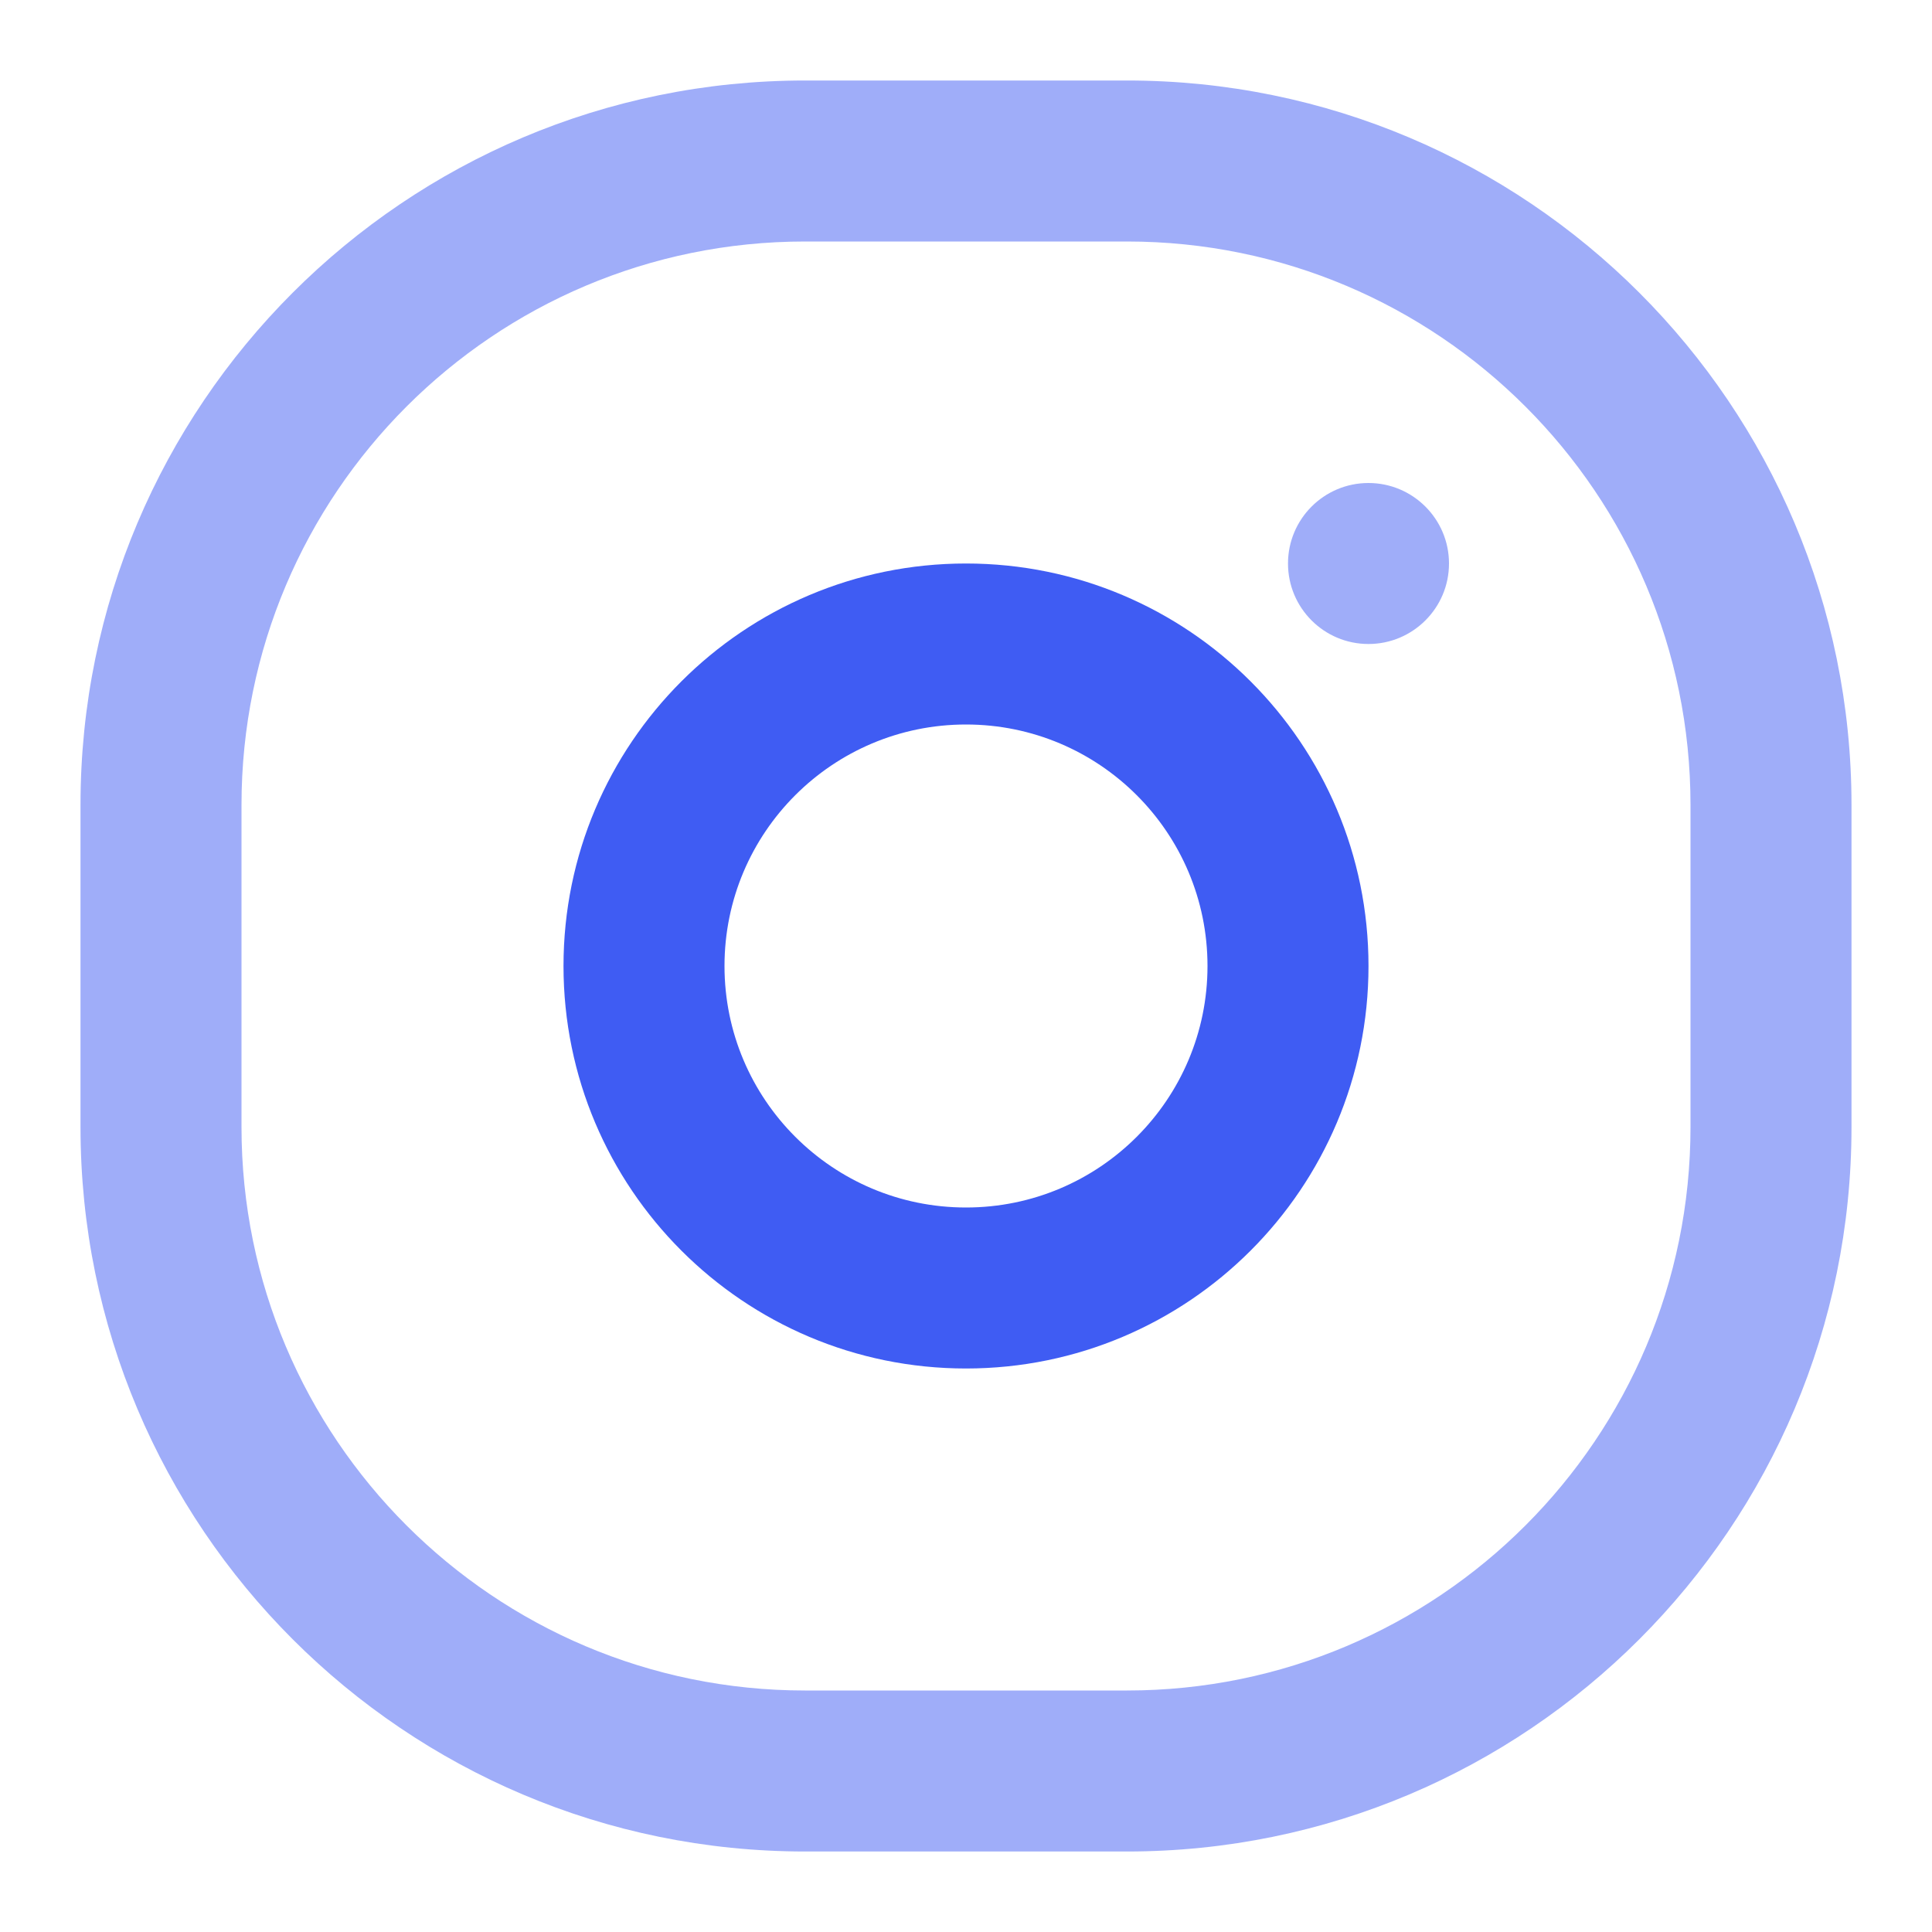
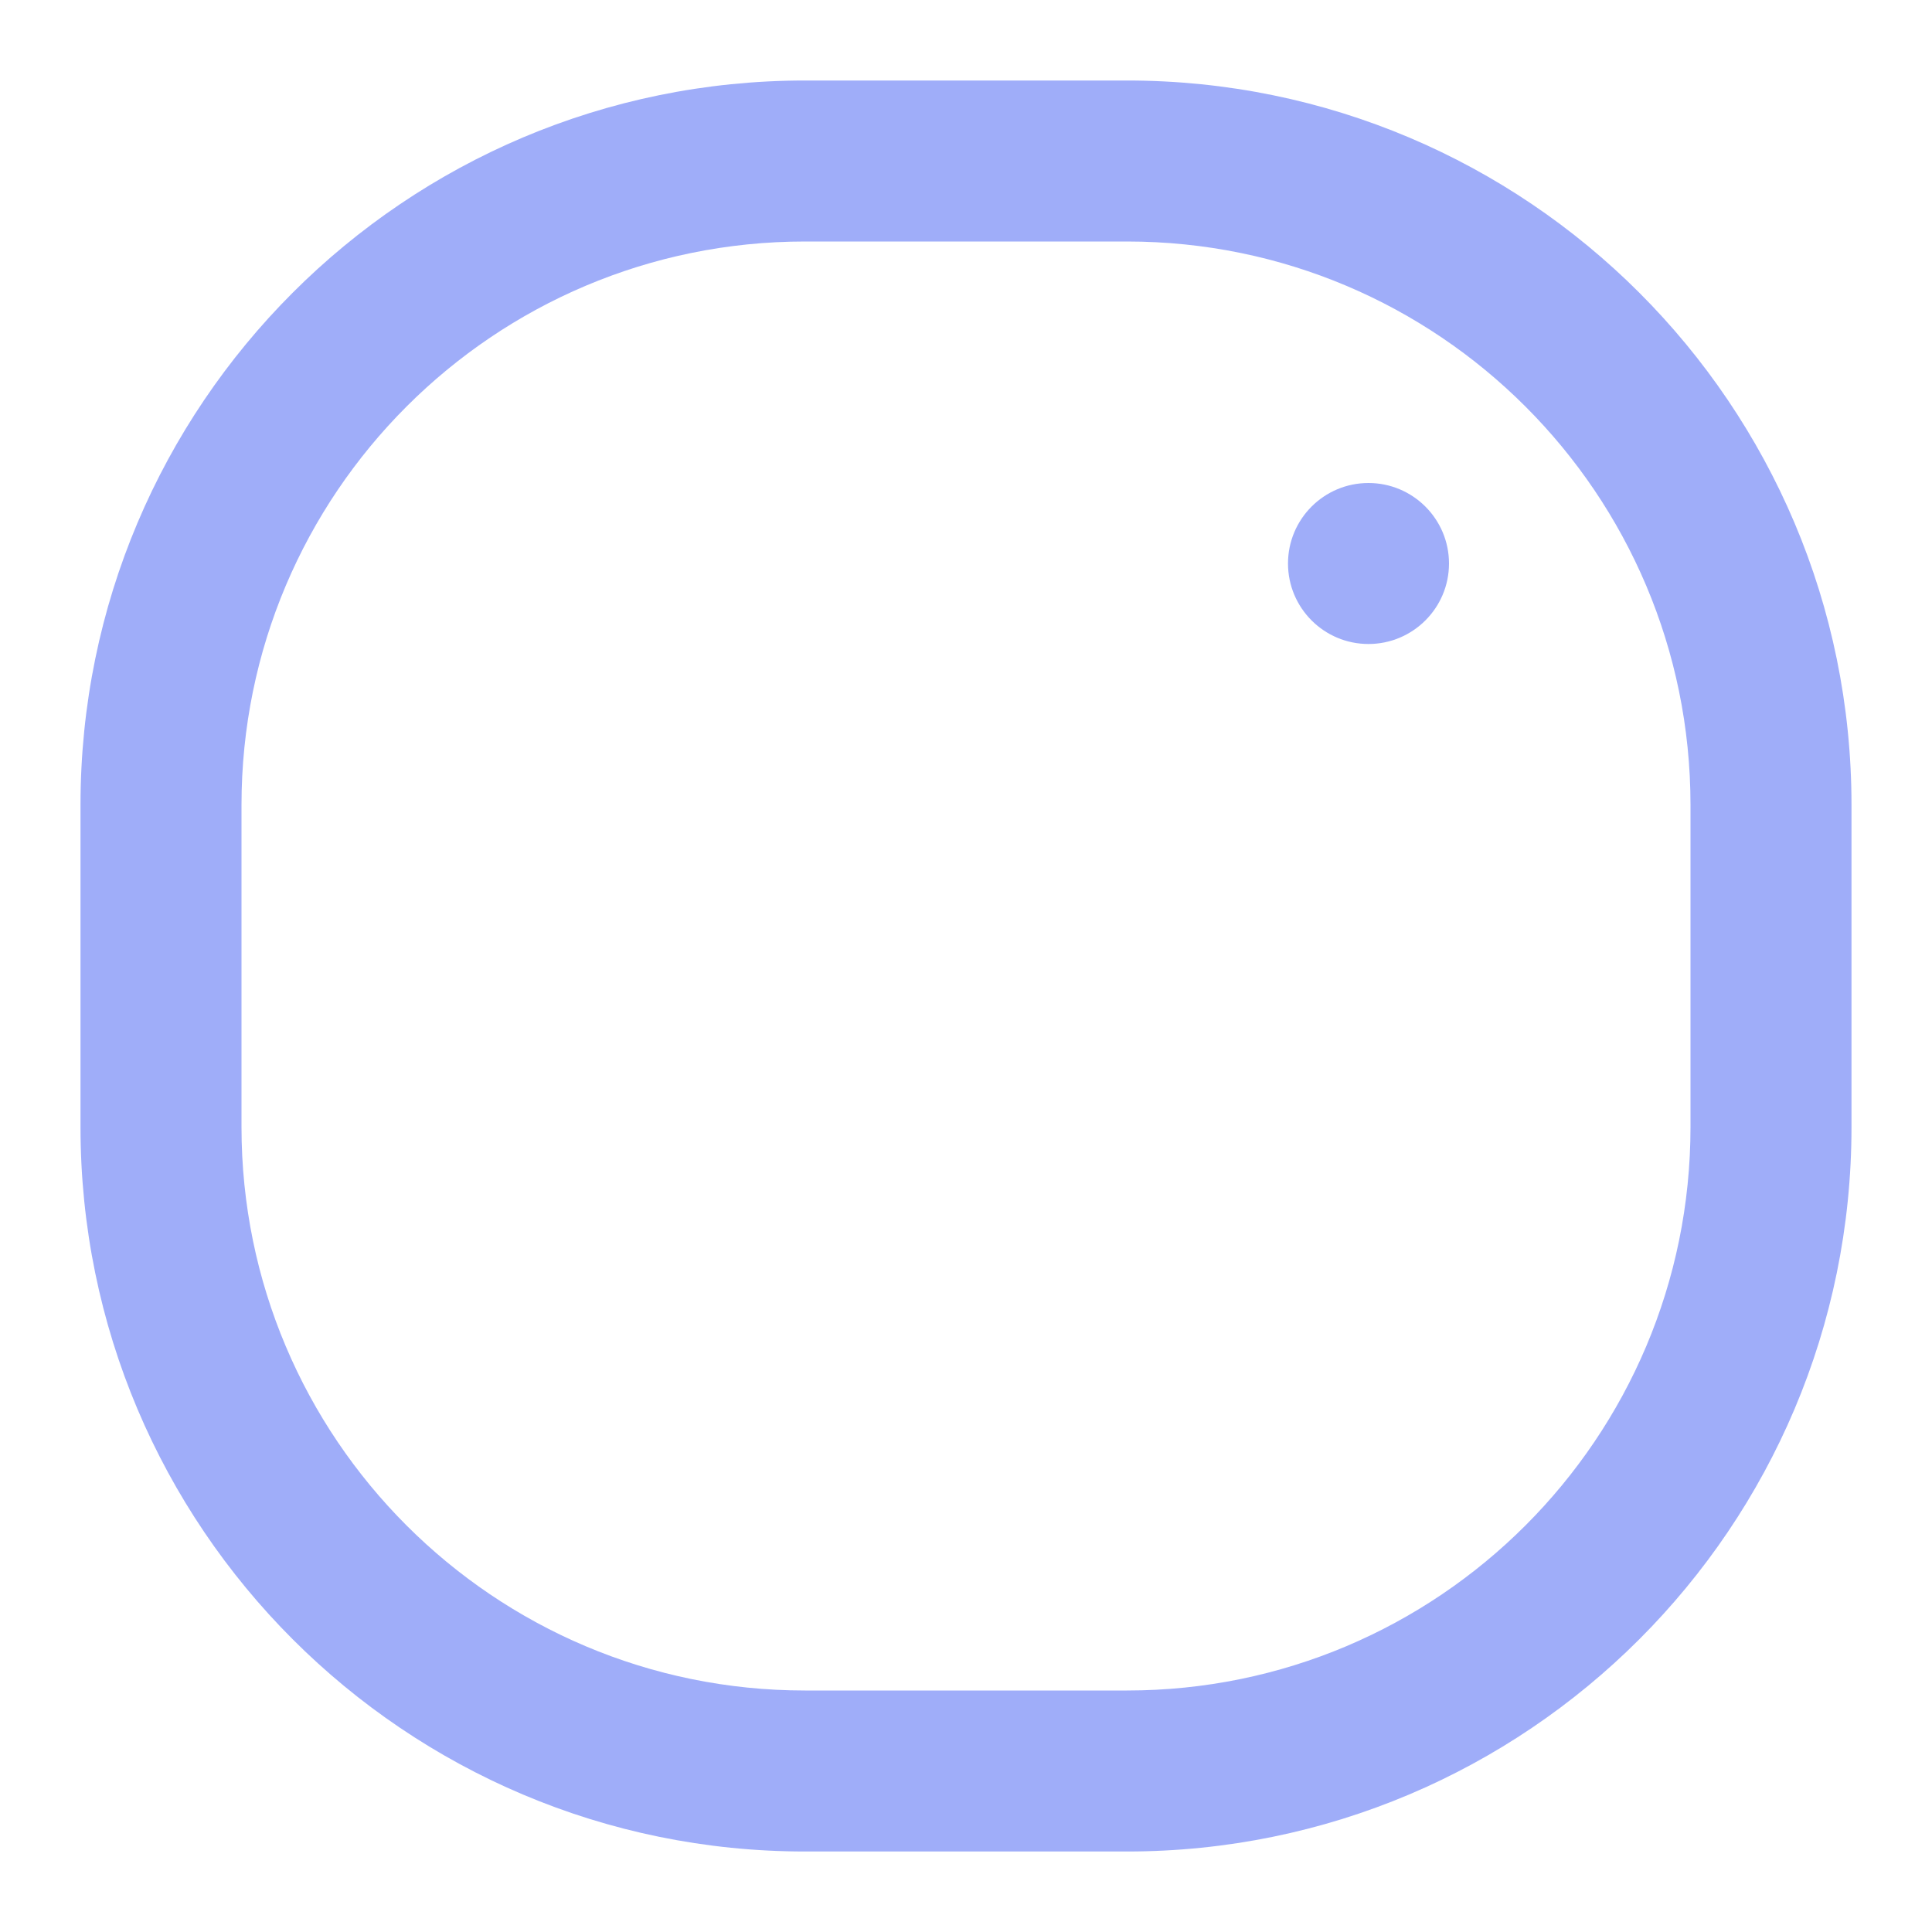
<svg xmlns="http://www.w3.org/2000/svg" width="48" height="48" viewBox="0 0 48 48" fill="none">
-   <path fill-rule="evenodd" clip-rule="evenodd" d="M24 14C18.477 14 14 18.477 14 24C14 29.523 18.477 34 24 34C29.523 34 34 29.523 34 24C34 18.477 29.523 14 24 14ZM24 18C27.314 18 30 20.686 30 24C30 27.314 27.314 30 24 30C20.686 30 18 27.314 18 24C18 20.686 20.686 18 24 18Z" fill="#3F5CF3" />
  <g opacity="0.5">
-     <path fill-rule="evenodd" clip-rule="evenodd" d="M28 2H20C10.059 2 2 10.059 2 20V28C2 37.941 10.059 46 20 46H28C37.941 46 46 37.941 46 28V20C46 10.059 37.941 2 28 2ZM20 6H28C35.732 6 42 12.268 42 20V28C42 35.732 35.732 42 28 42H20C12.268 42 6 35.732 6 28V20C6 12.268 12.268 6 20 6ZM33.999 16C35.103 16 36 15.104 36 14C36 12.896 35.103 12 33.999 12C32.895 12 32 12.896 32 14C32 15.104 32.895 16 33.999 16Z" fill="#3F5CF3" />
+     <path fill-rule="evenodd" clip-rule="evenodd" d="M28 2H20C10.059 2 2 10.059 2 20V28C2 37.941 10.059 46 20 46H28C37.941 46 46 37.941 46 28V20C46 10.059 37.941 2 28 2ZM20 6H28C35.732 6 42 12.268 42 20V28C42 35.732 35.732 42 28 42H20C12.268 42 6 35.732 6 28V20C6 12.268 12.268 6 20 6ZM33.999 16C35.103 16 36 15.104 36 14C36 12.896 35.103 12 33.999 12C32.895 12 32 12.896 32 14C32 15.104 32.895 16 33.999 16" fill="#3F5CF3" />
  </g>
</svg>